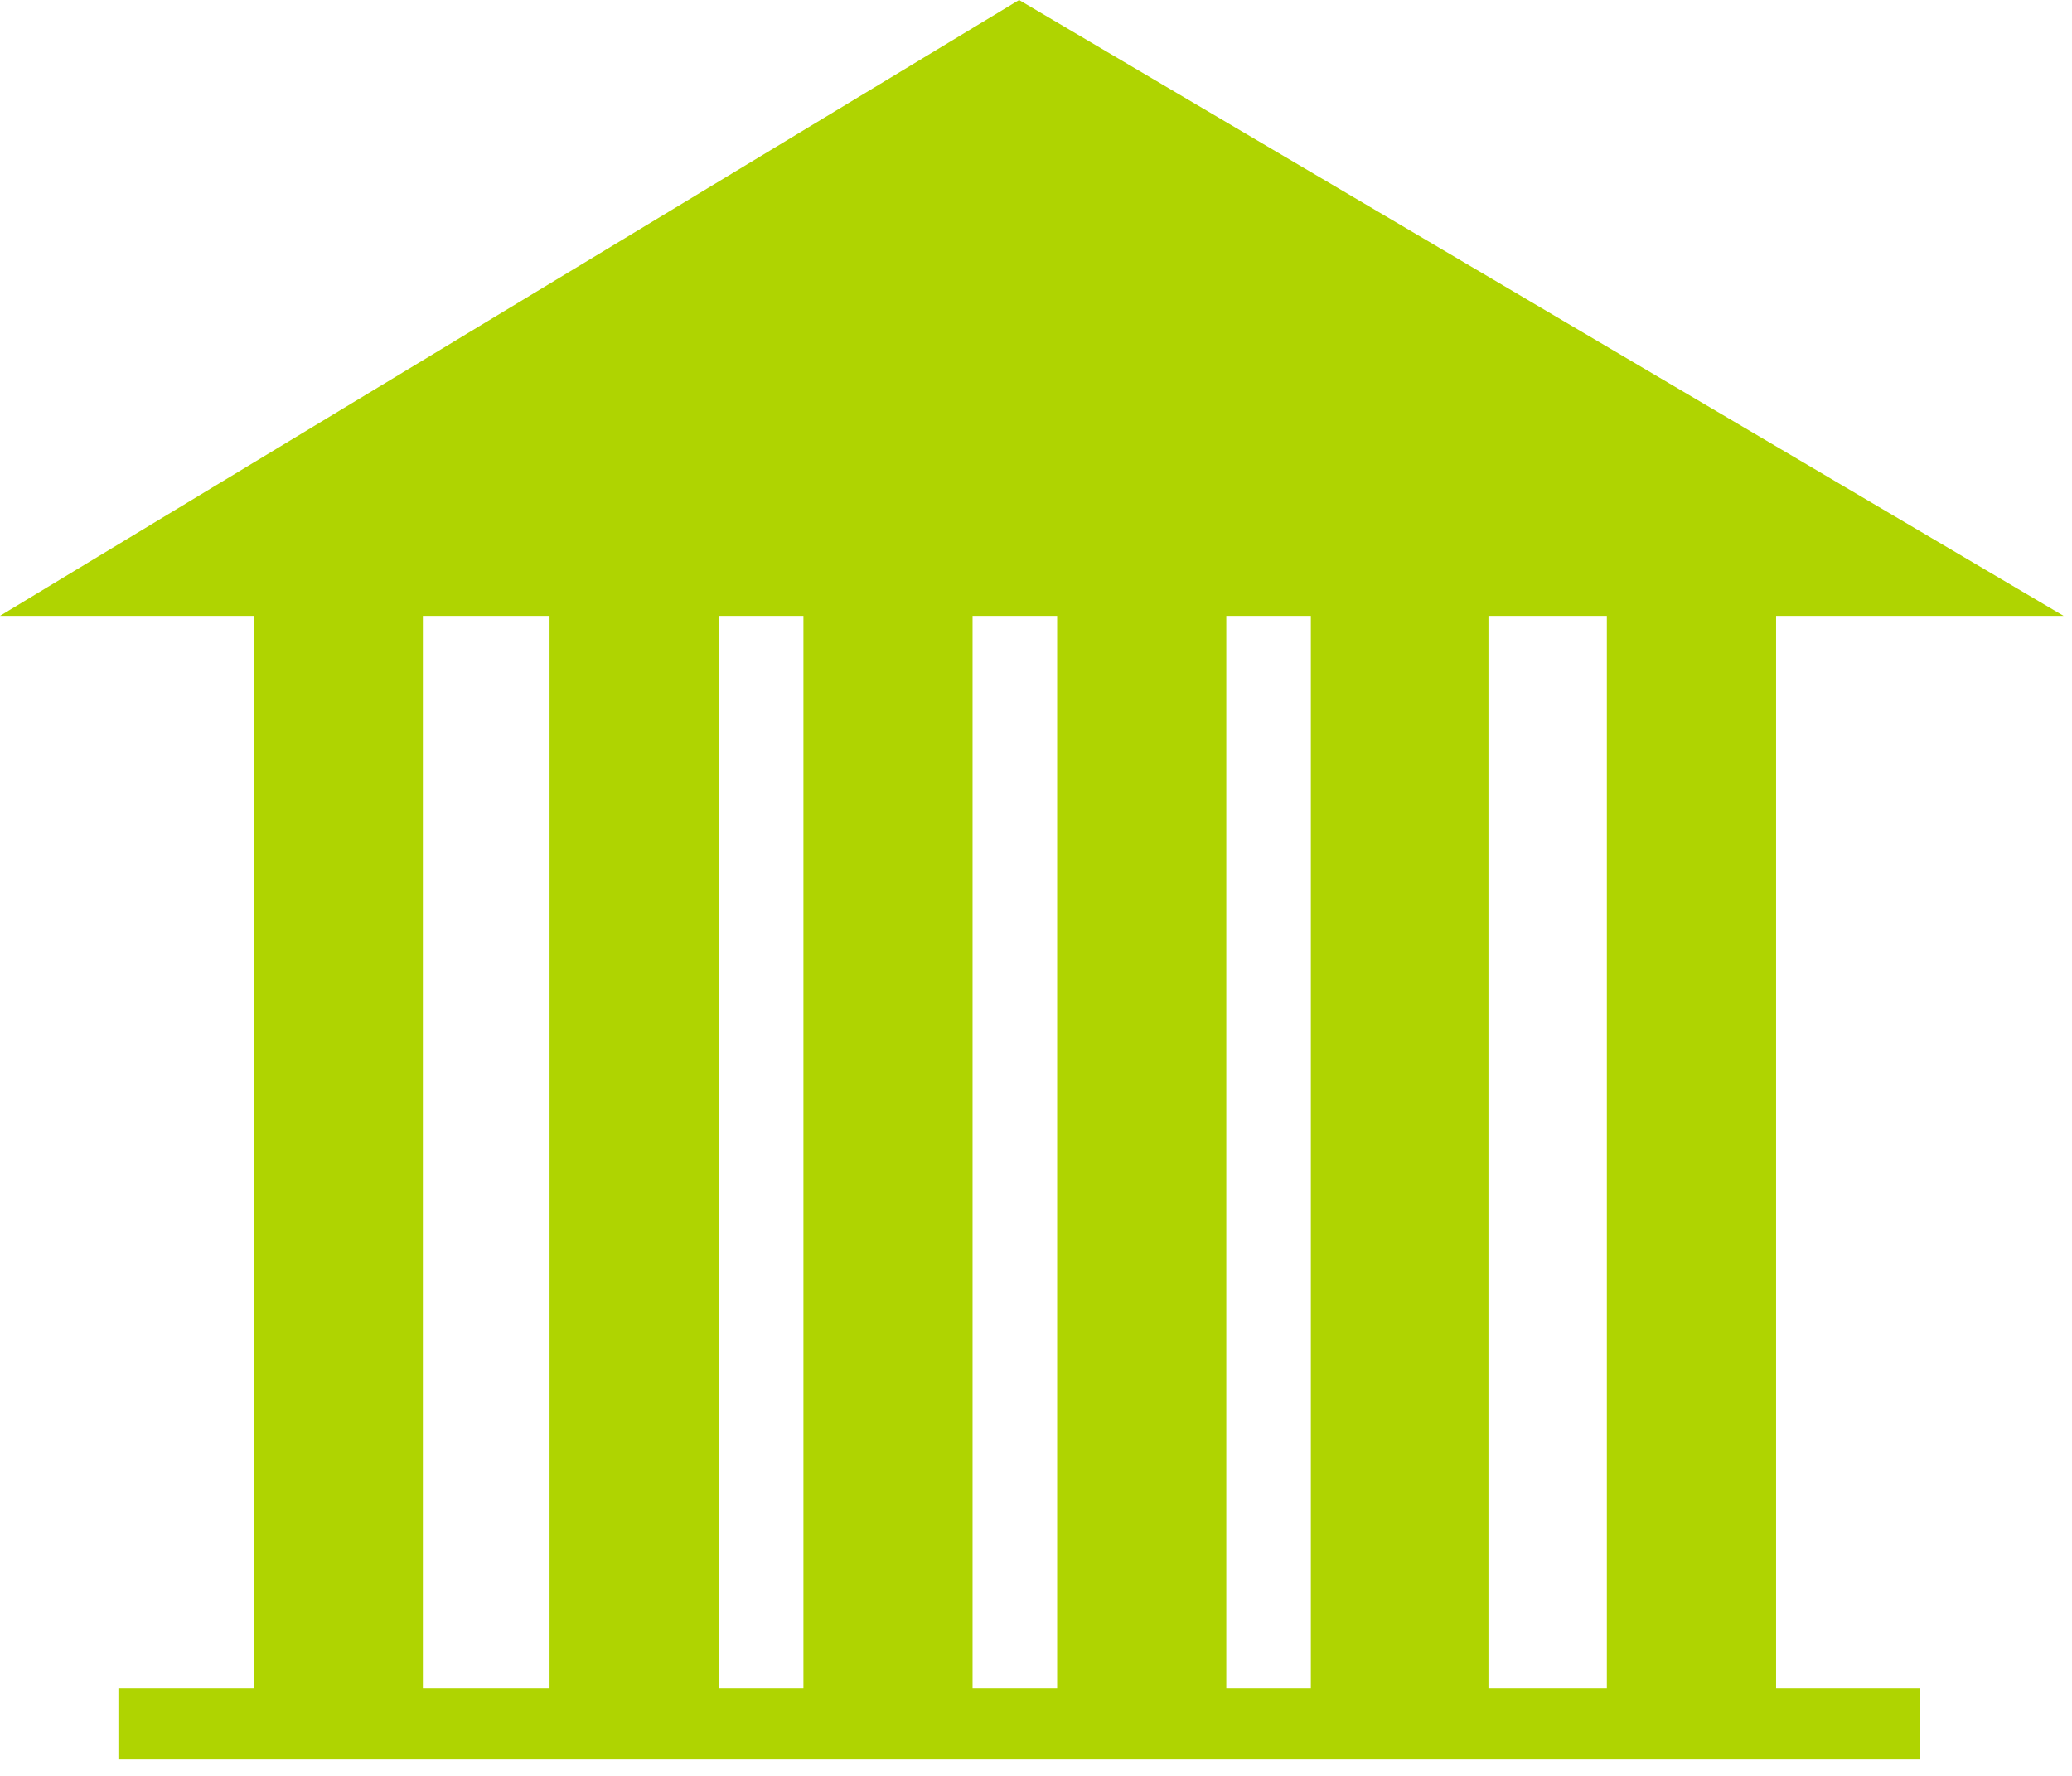
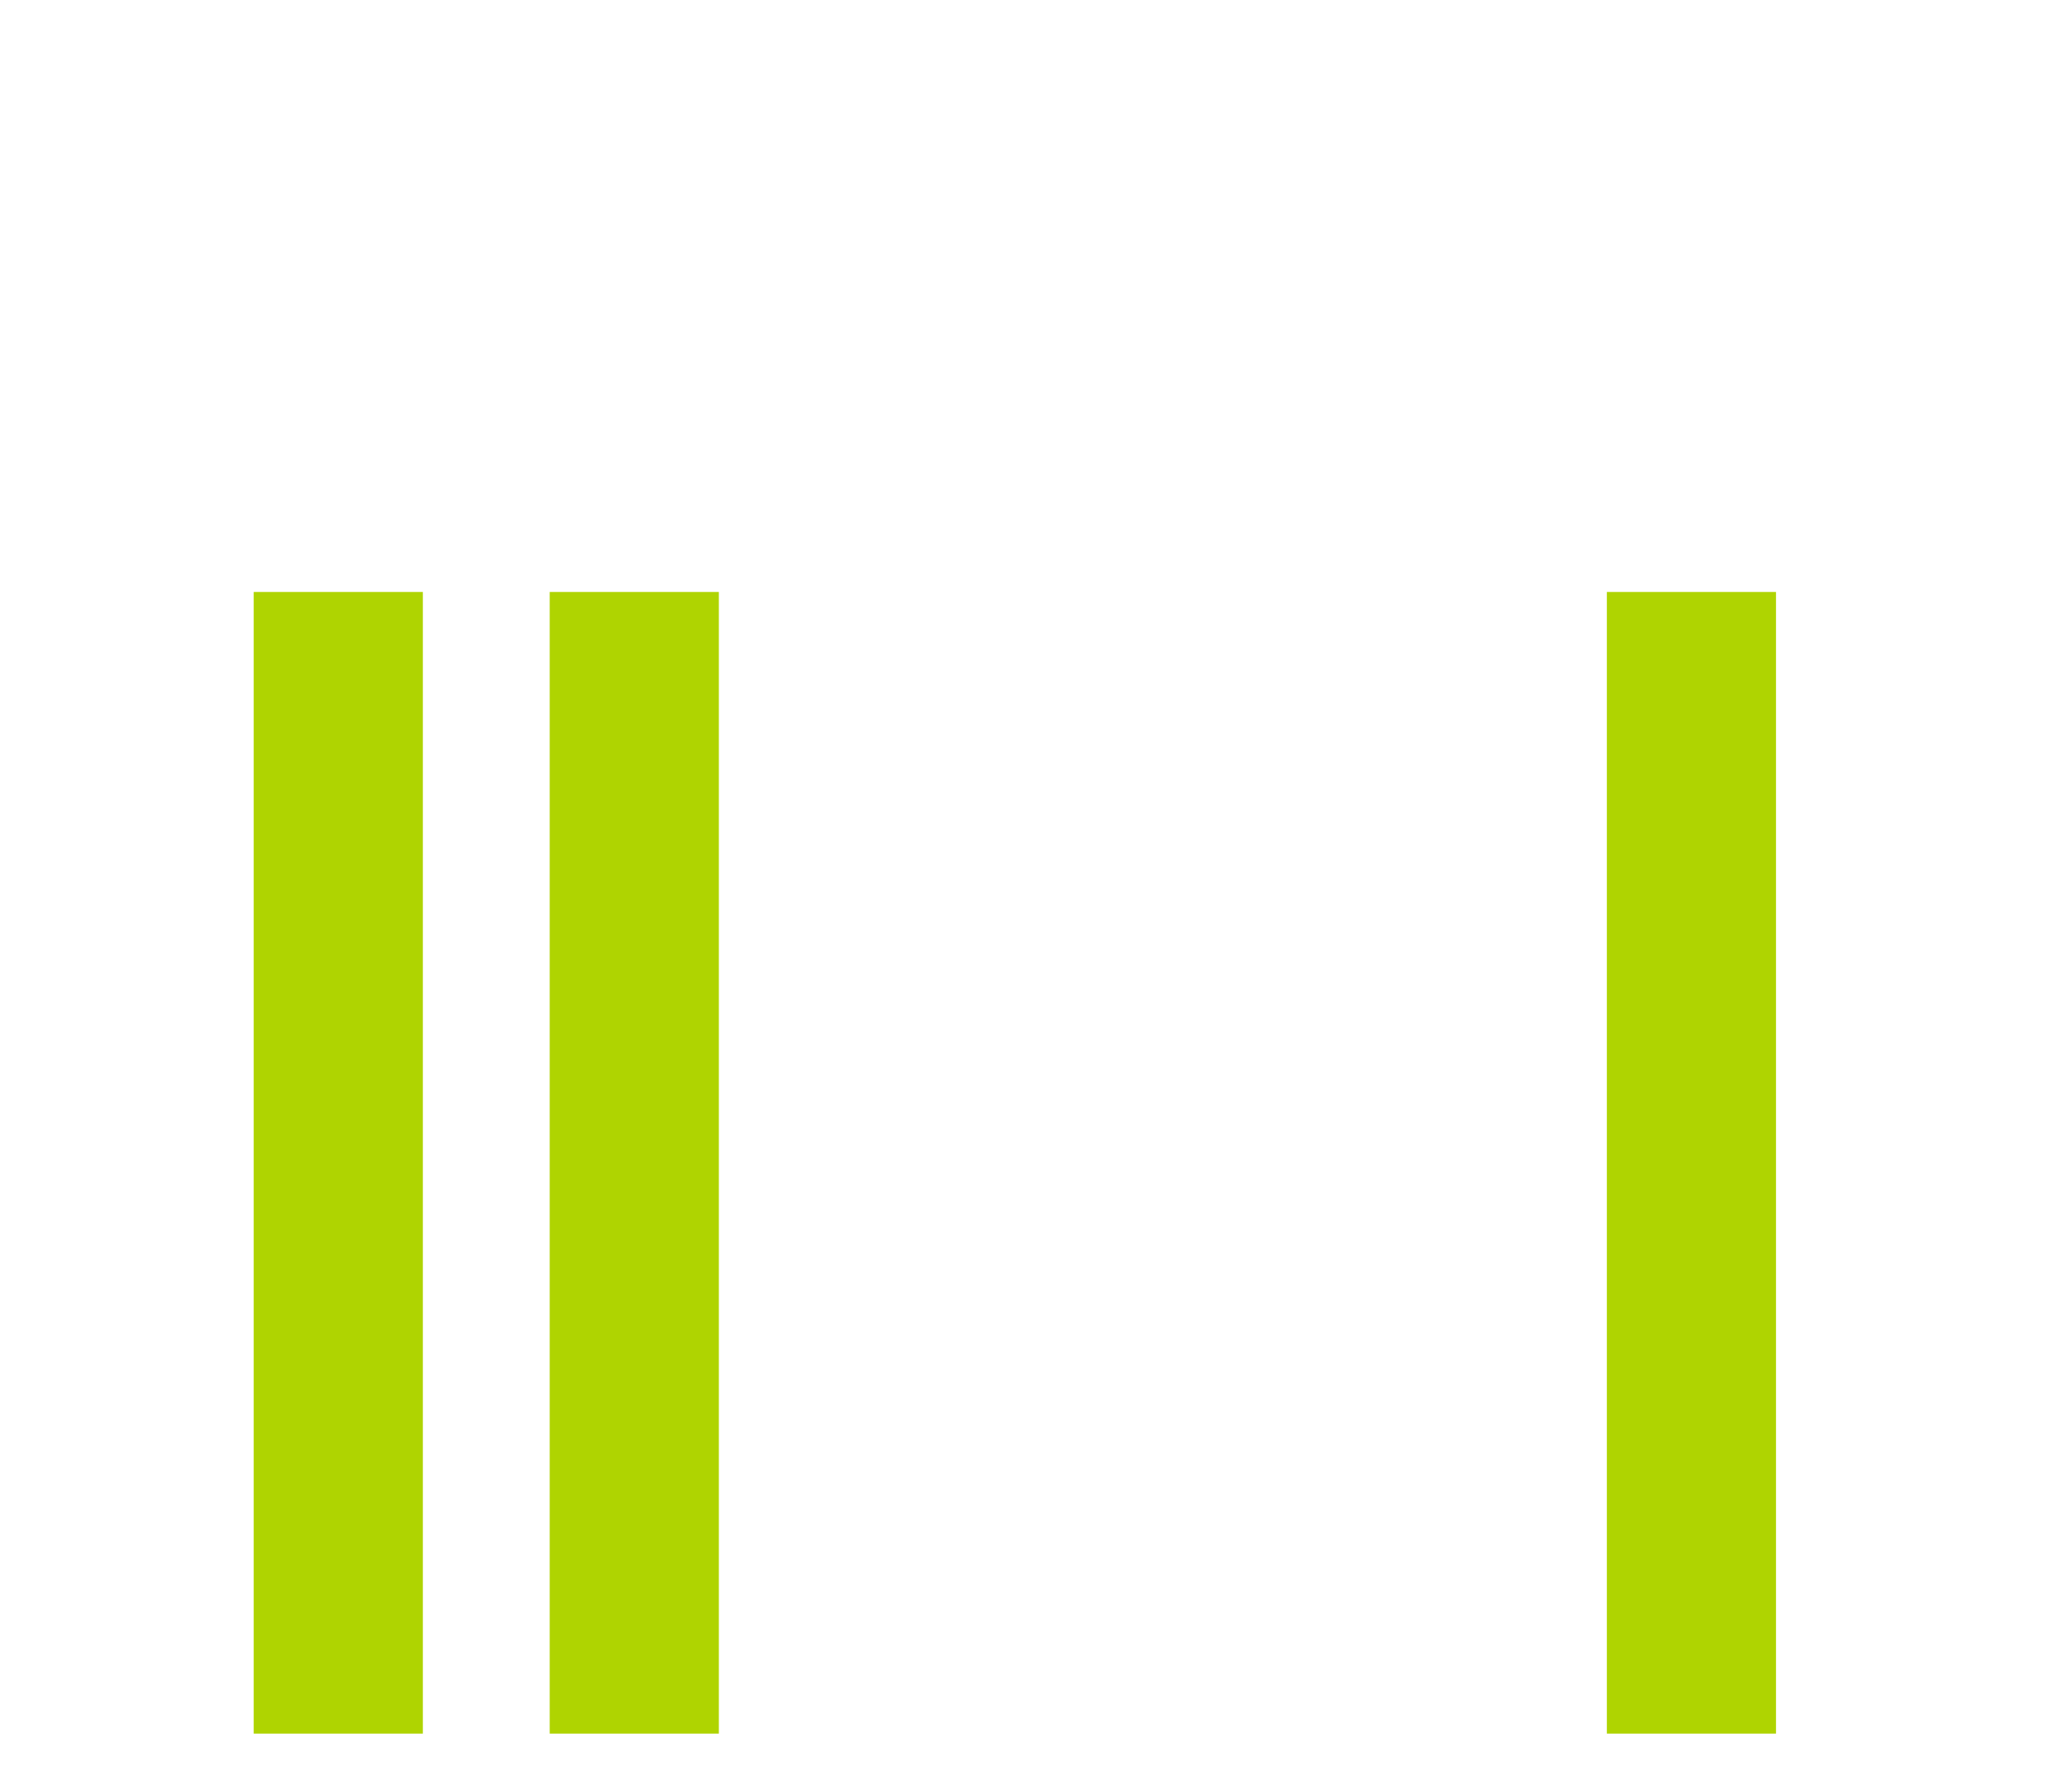
<svg xmlns="http://www.w3.org/2000/svg" width="49" height="42" viewBox="0 0 49 42">
  <g fill="#AFD401" fill-rule="evenodd">
-     <path d="M42,14.565 L48.8,14.565 L24.1,0 L0,14.565 L6.2,14.565 L6.2,39.929 L2.8,39.929 L2.8,41.613 L45.4,41.613 L45.4,39.929 L42,39.929 L42,14.565 Z M6.1,12.88 L24.1,1.982 L42.6,12.88 L6.1,12.88 Z M7.9,39.929 L7.9,14.565 L13,14.565 L13,39.929 L7.9,39.929 Z M14.7,39.929 L14.7,14.565 L19.8,14.565 L19.8,39.929 L14.7,39.929 Z M21.5,39.929 L21.5,14.565 L26.6,14.565 L26.6,39.929 L21.5,39.929 Z M28.3,39.929 L28.3,14.565 L33.5,14.565 L33.5,39.929 L28.3,39.929 Z M35.2,39.929 L35.2,14.565 L40.3,14.565 L40.3,39.929 L35.2,39.929 Z" />
    <rect width="4" height="27" x="13" y="14" />
    <rect width="4" height="27" x="6" y="14" />
-     <rect width="4" height="27" x="19" y="14" />
-     <rect width="4" height="27" x="25" y="14" />
-     <rect width="4" height="27" x="31" y="14" />
    <rect width="4" height="27" x="38" y="14" />
-     <polygon points="24.5 1 45 14 4 14" />
  </g>
</svg>